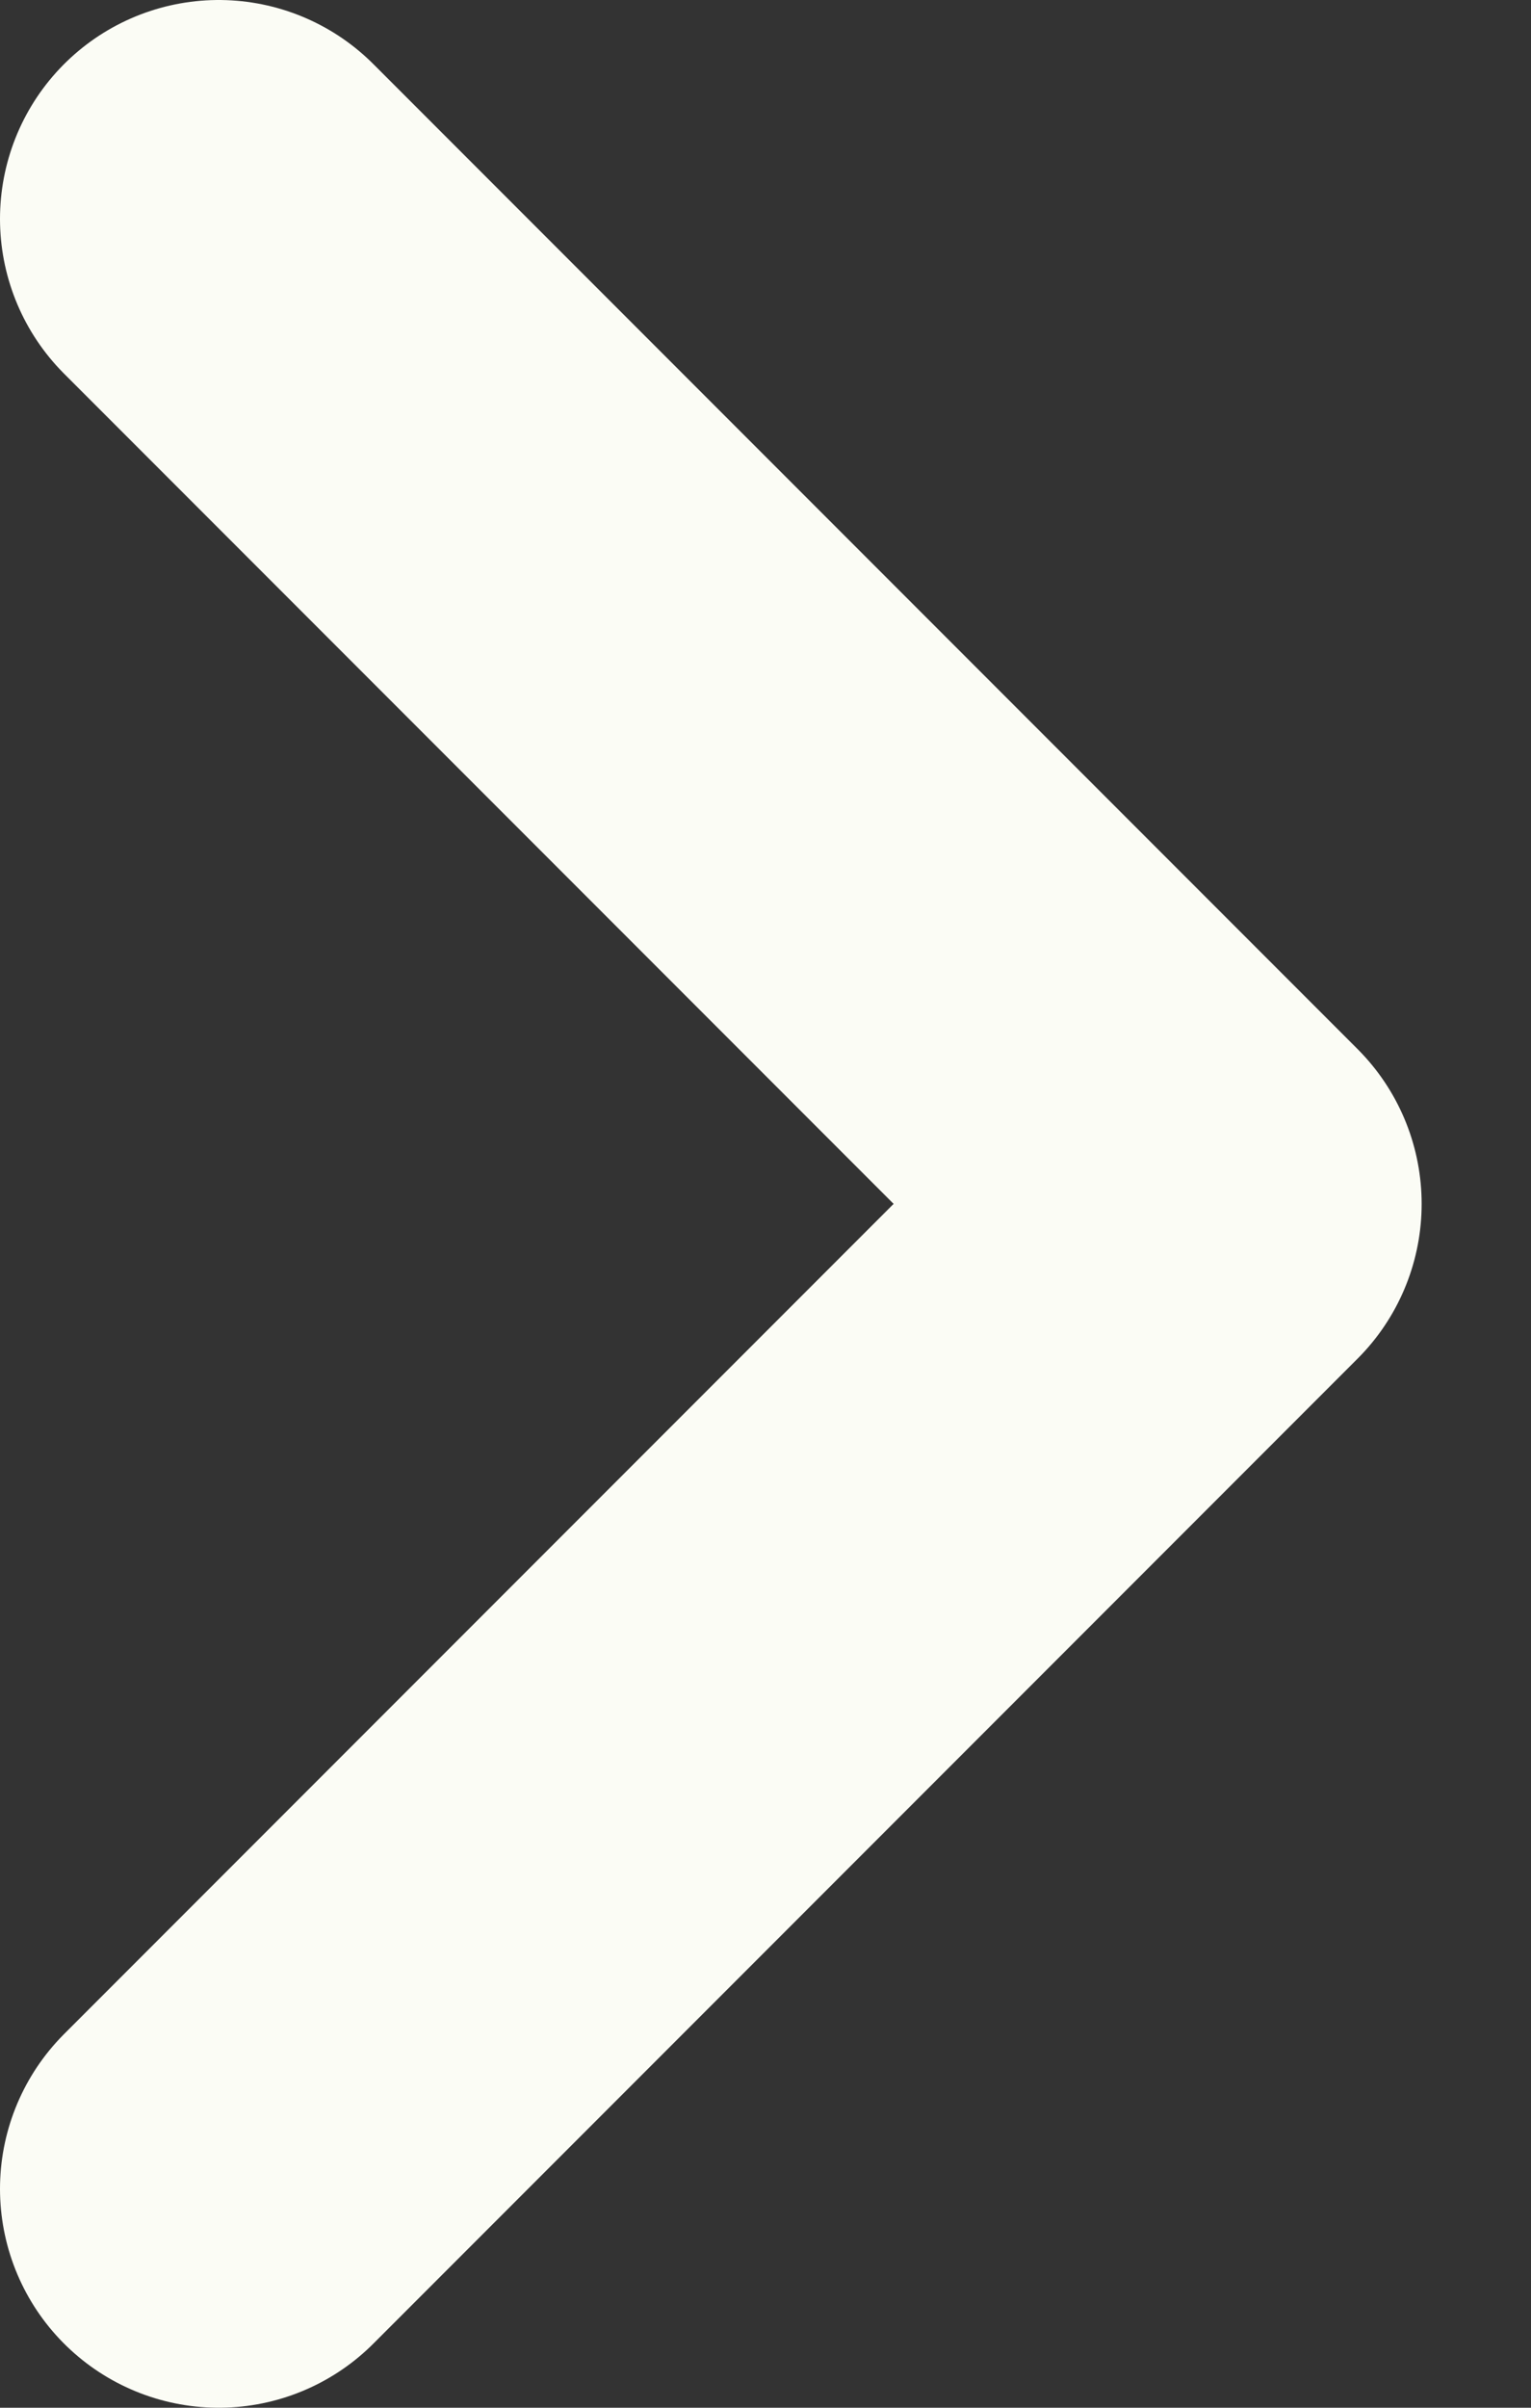
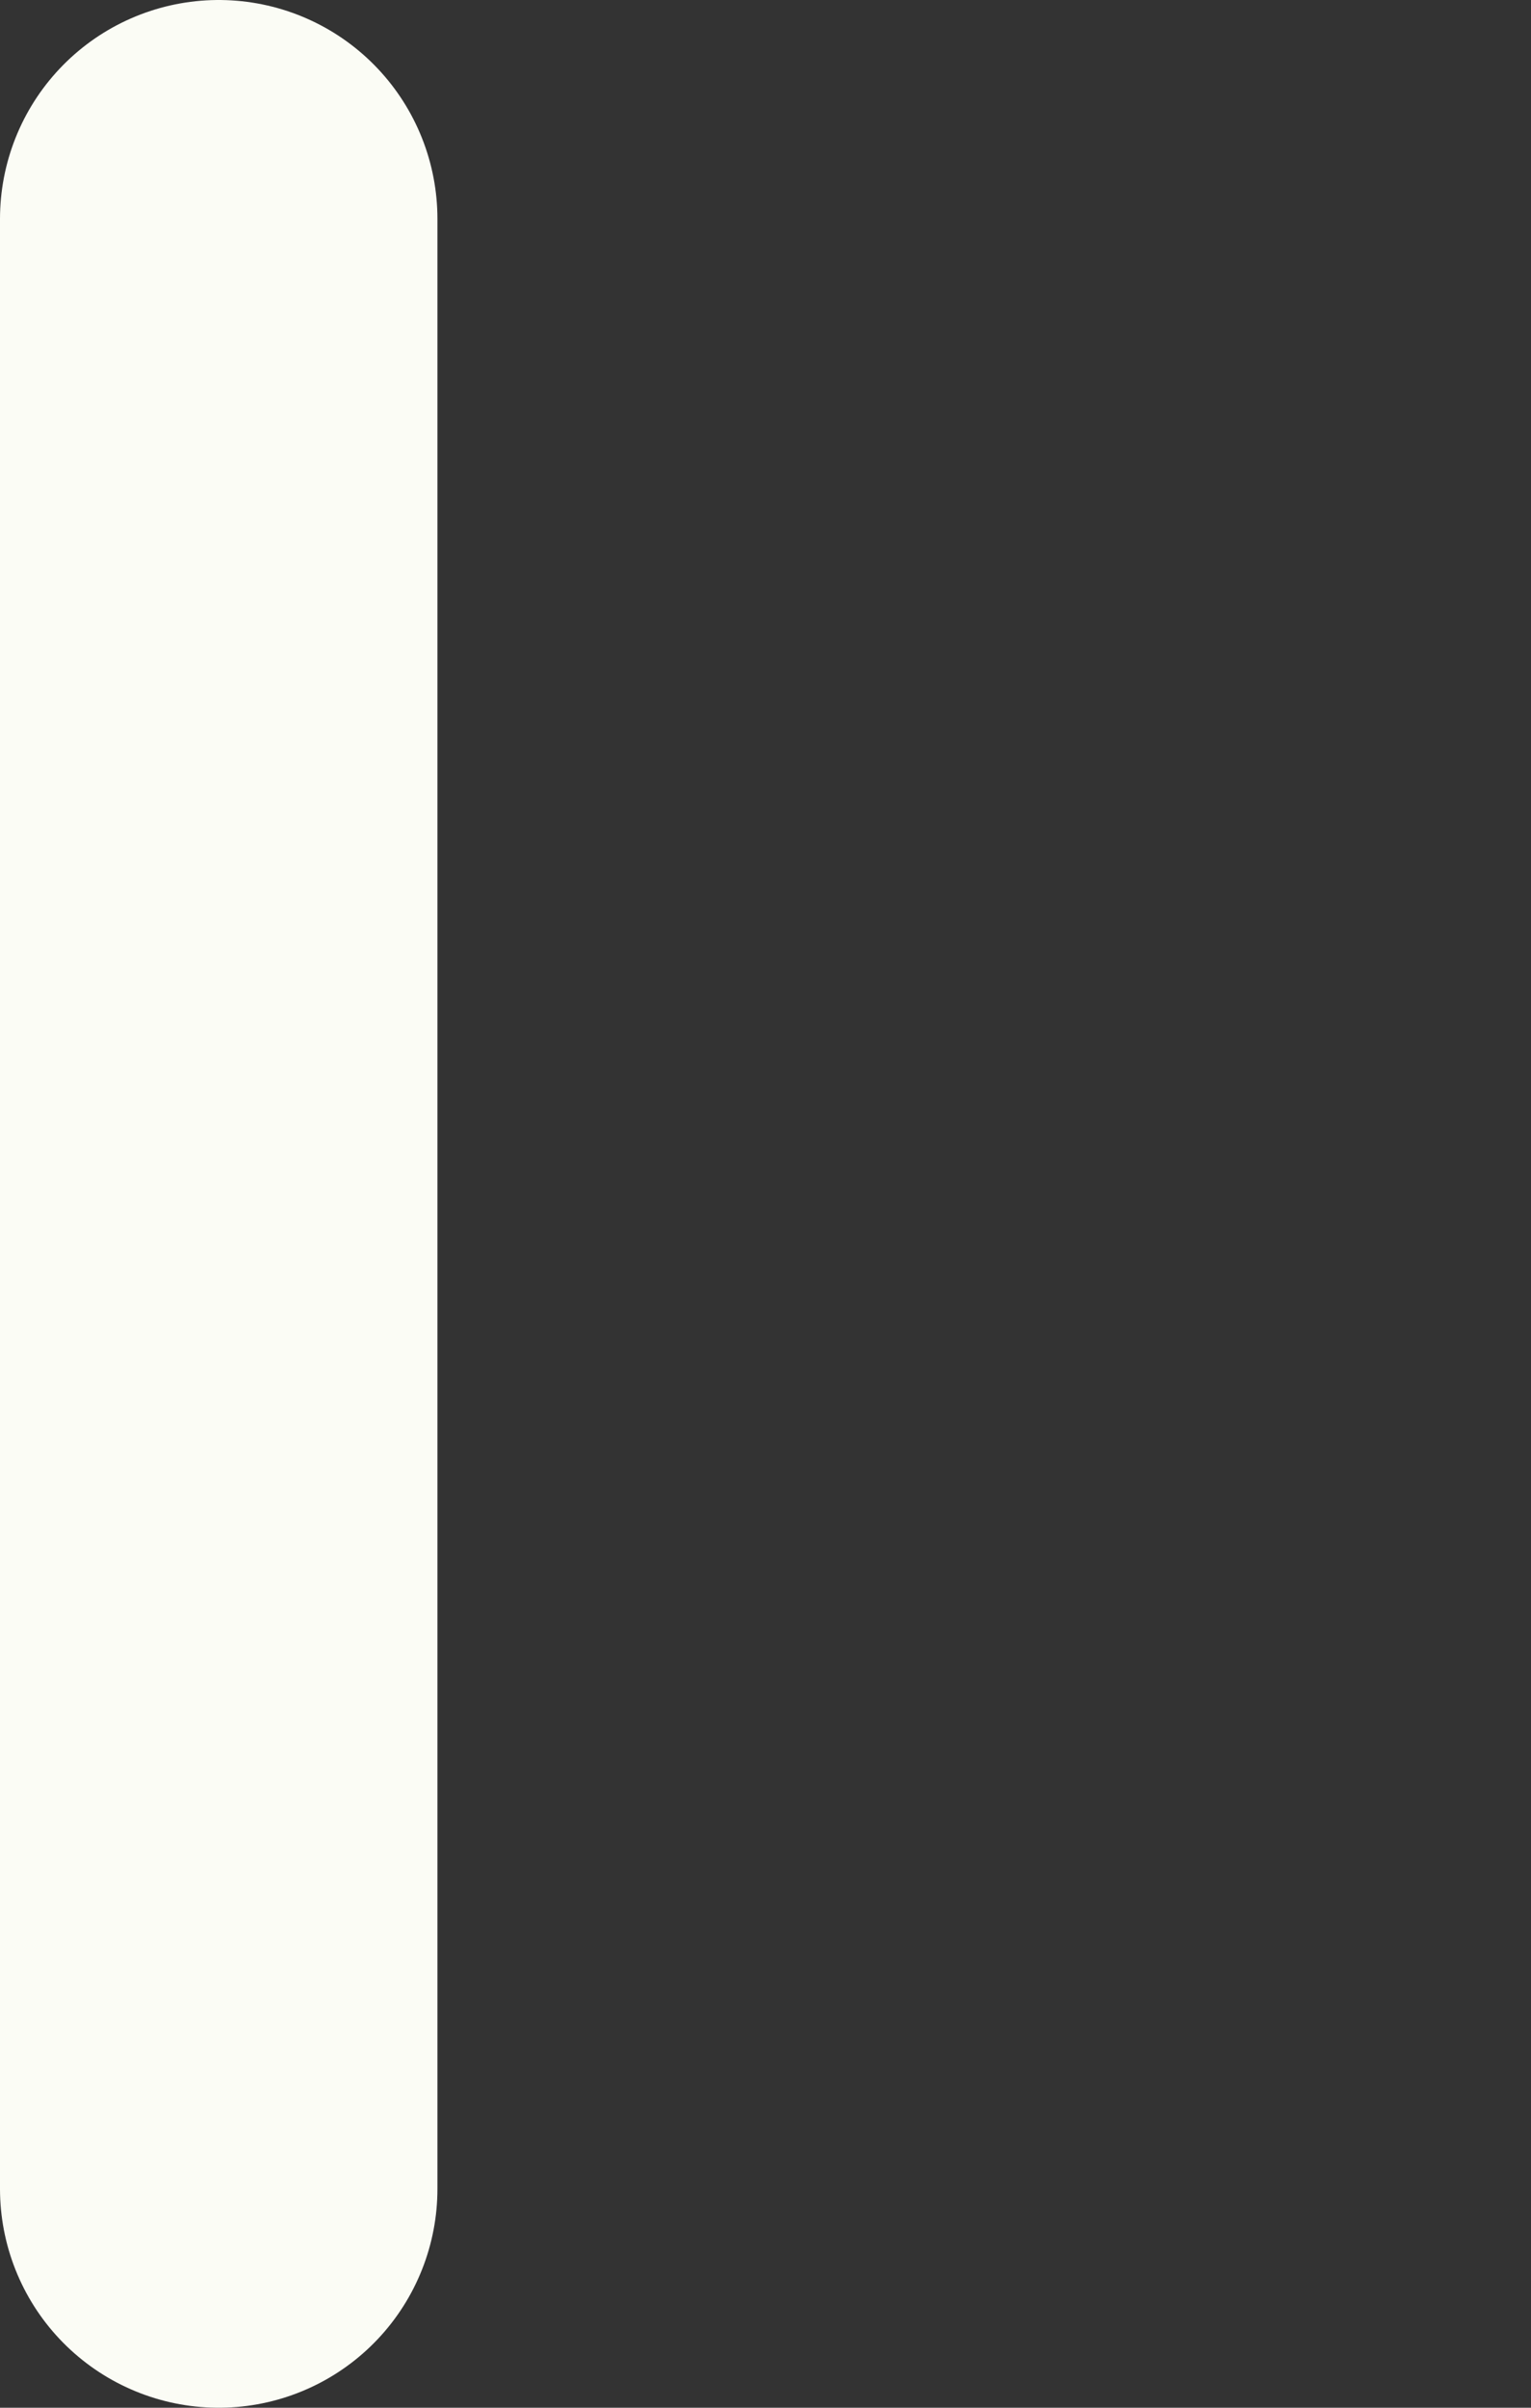
<svg xmlns="http://www.w3.org/2000/svg" width="7" height="11" viewBox="0 0 7 11" fill="none">
  <rect x="0" y="0" width="7" height="11" fill="#333333" stroke="none" />
-   <path d="M1 10L5.5 5.5L1 1" stroke="#FBFCF5" stroke-width="2" stroke-linecap="round" stroke-linejoin="round" />
+   <path d="M1 10L1 1" stroke="#FBFCF5" stroke-width="2" stroke-linecap="round" stroke-linejoin="round" />
</svg>